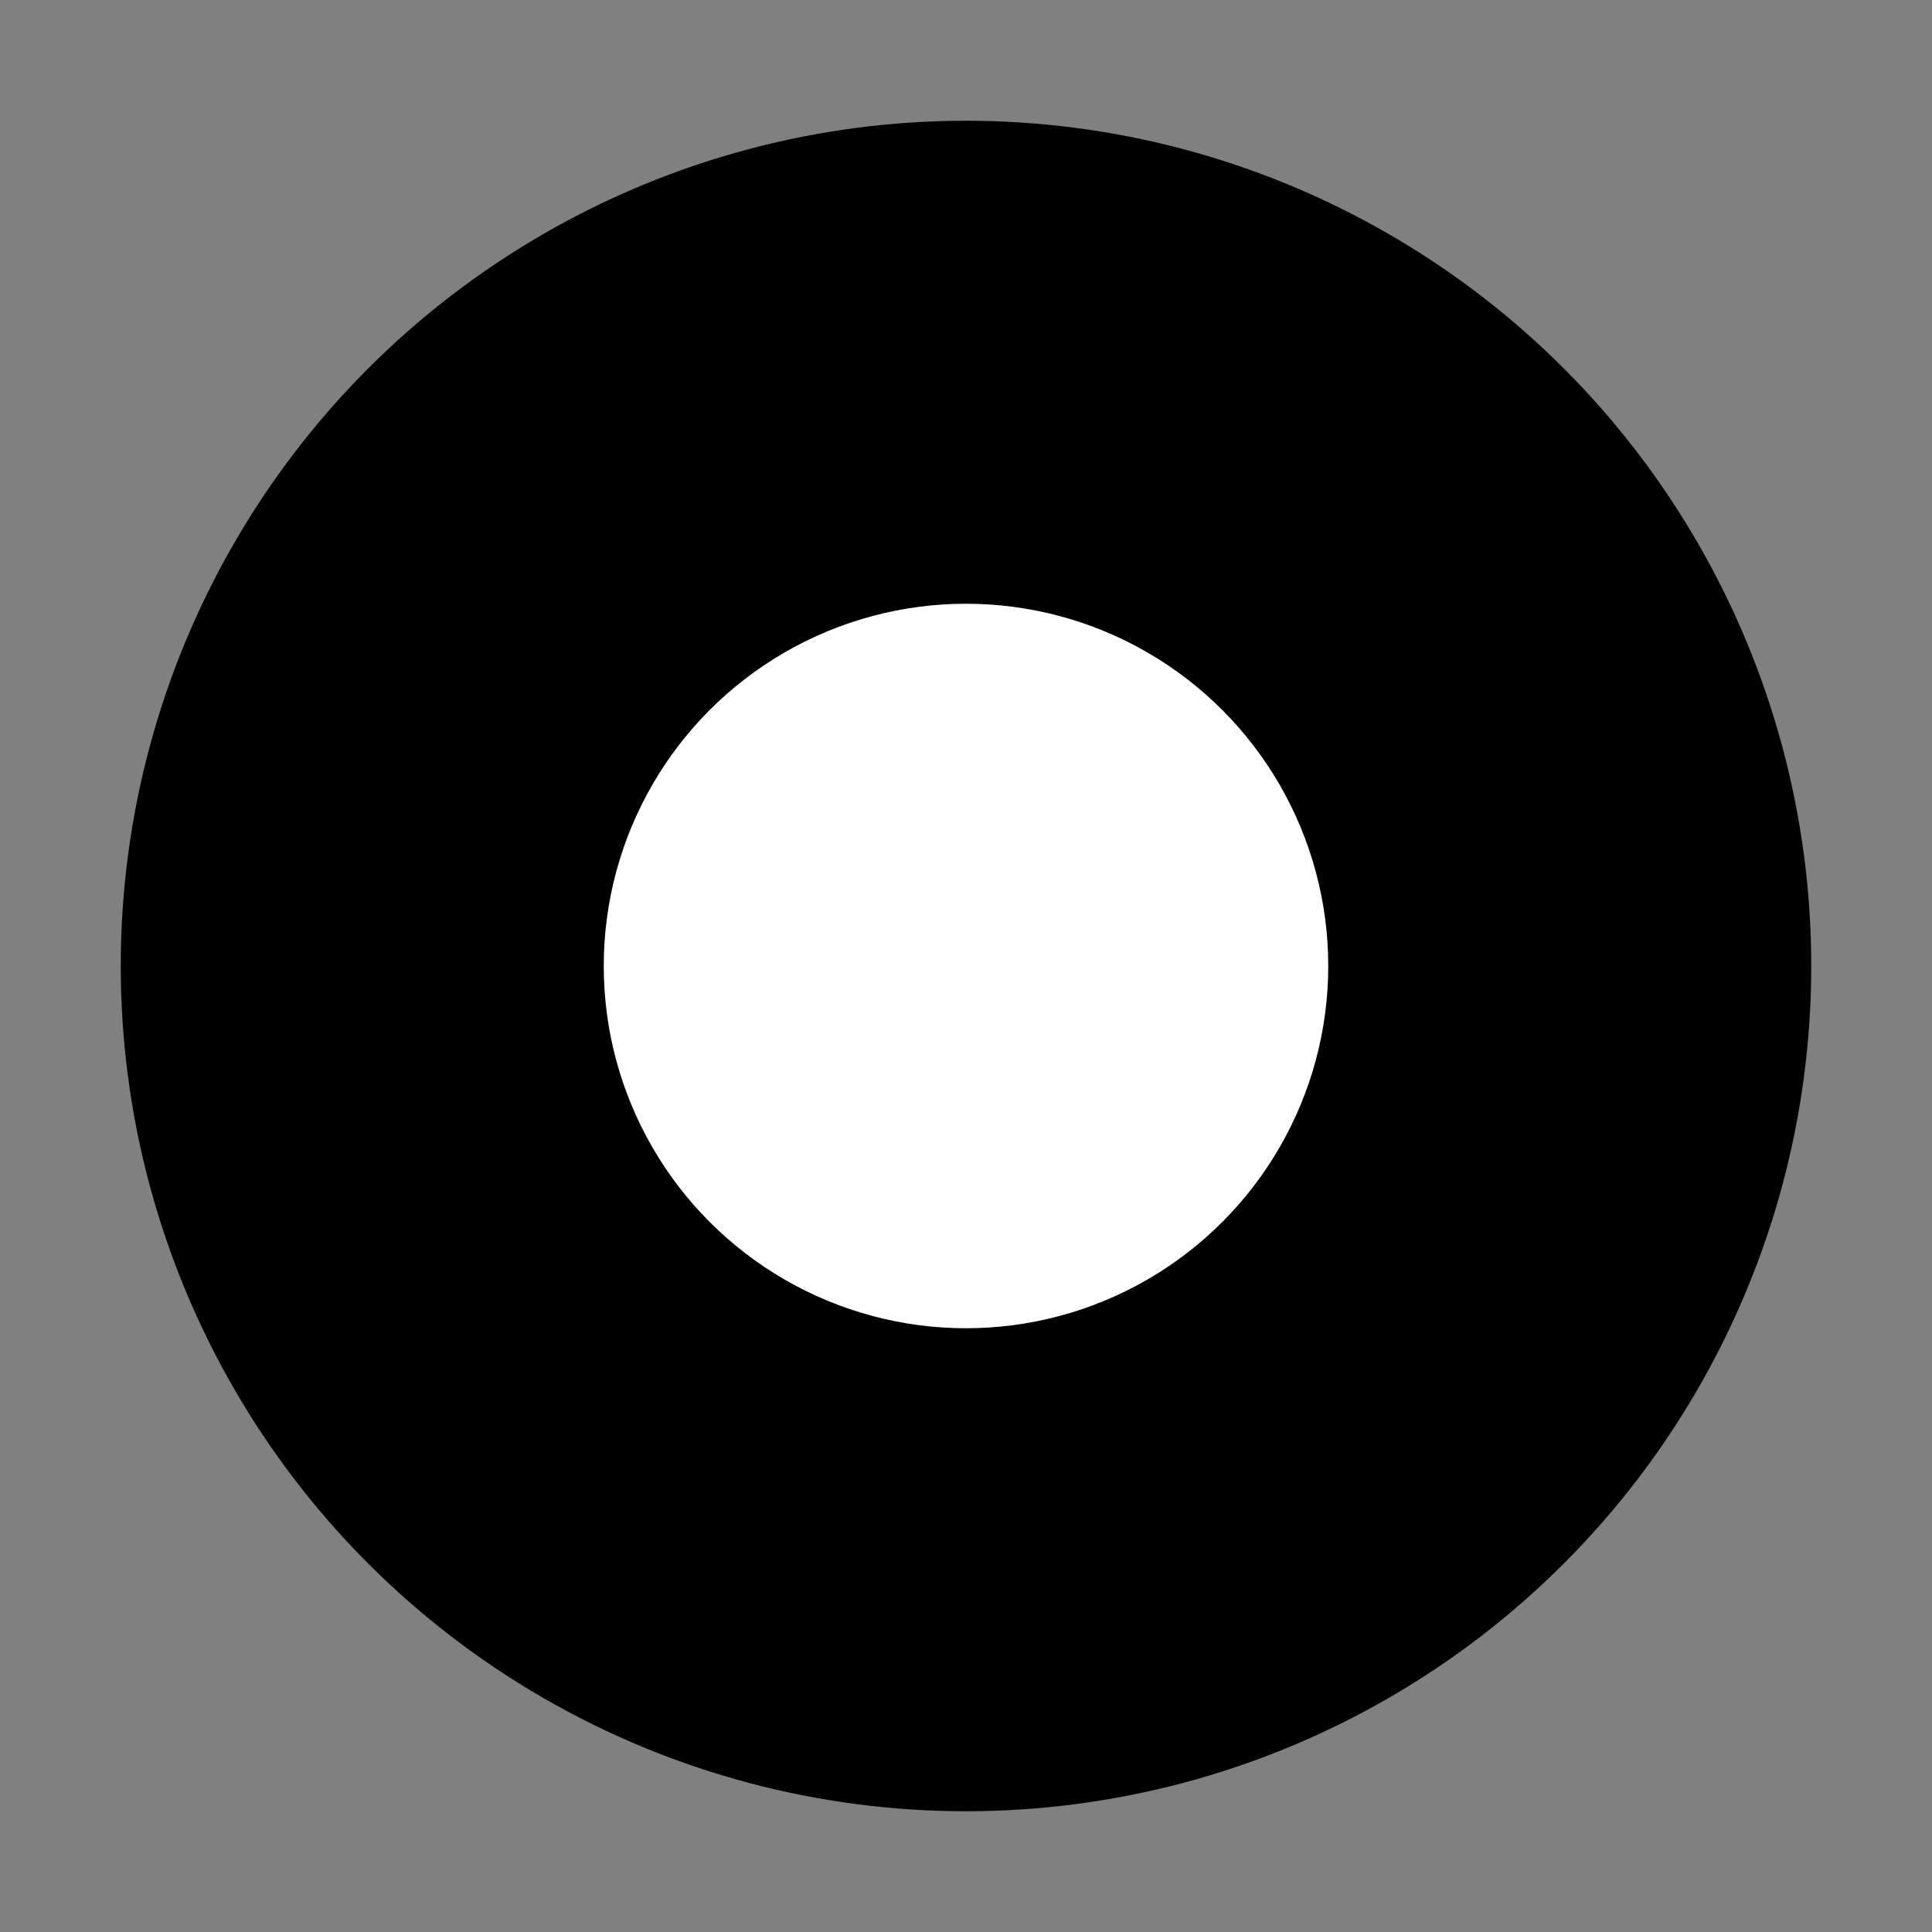
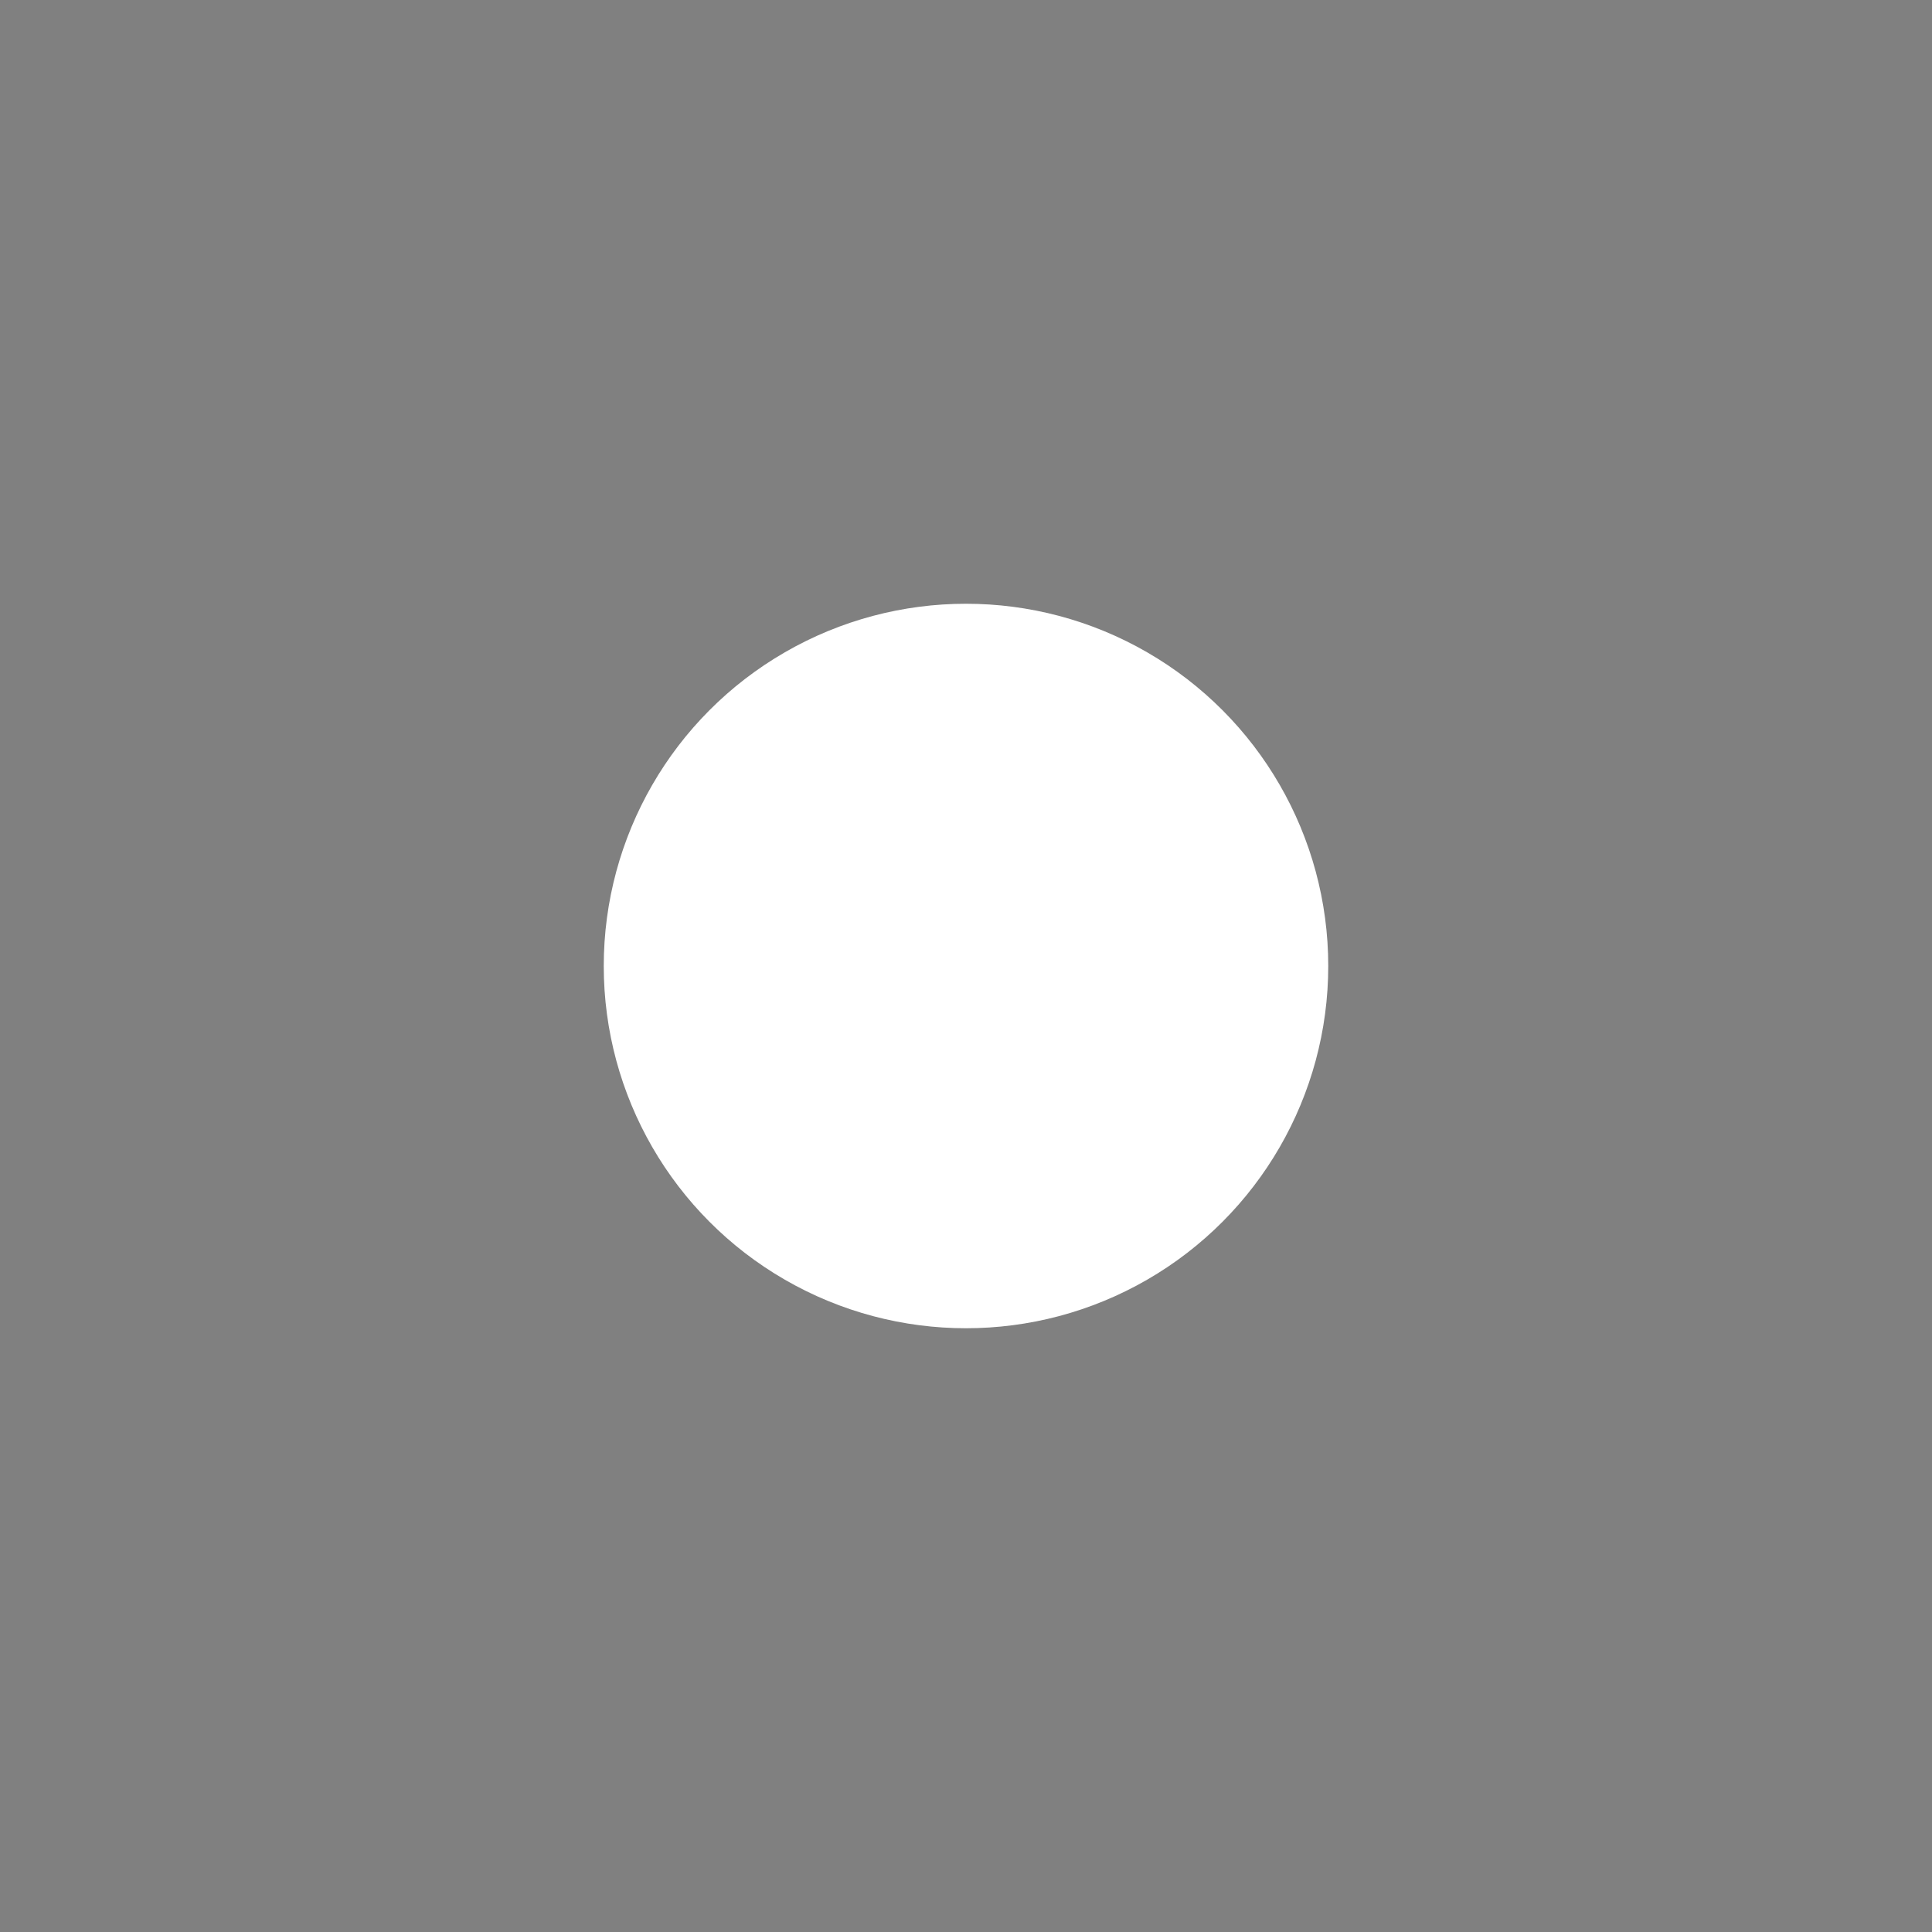
<svg xmlns="http://www.w3.org/2000/svg" viewBox="0 0 48 48" fill="none">
  <rect x="0" y="0" width="48" height="48" fill="#808080" stroke="none" />
-   <circle cx="24" cy="24" r="20" fill="currentColor" stroke="currentColor" stroke-width="2" />
  <circle cx="24" cy="24" r="8" fill="#fff" stroke="#fff" stroke-width="2" stroke-linecap="round" stroke-linejoin="round" />
</svg>